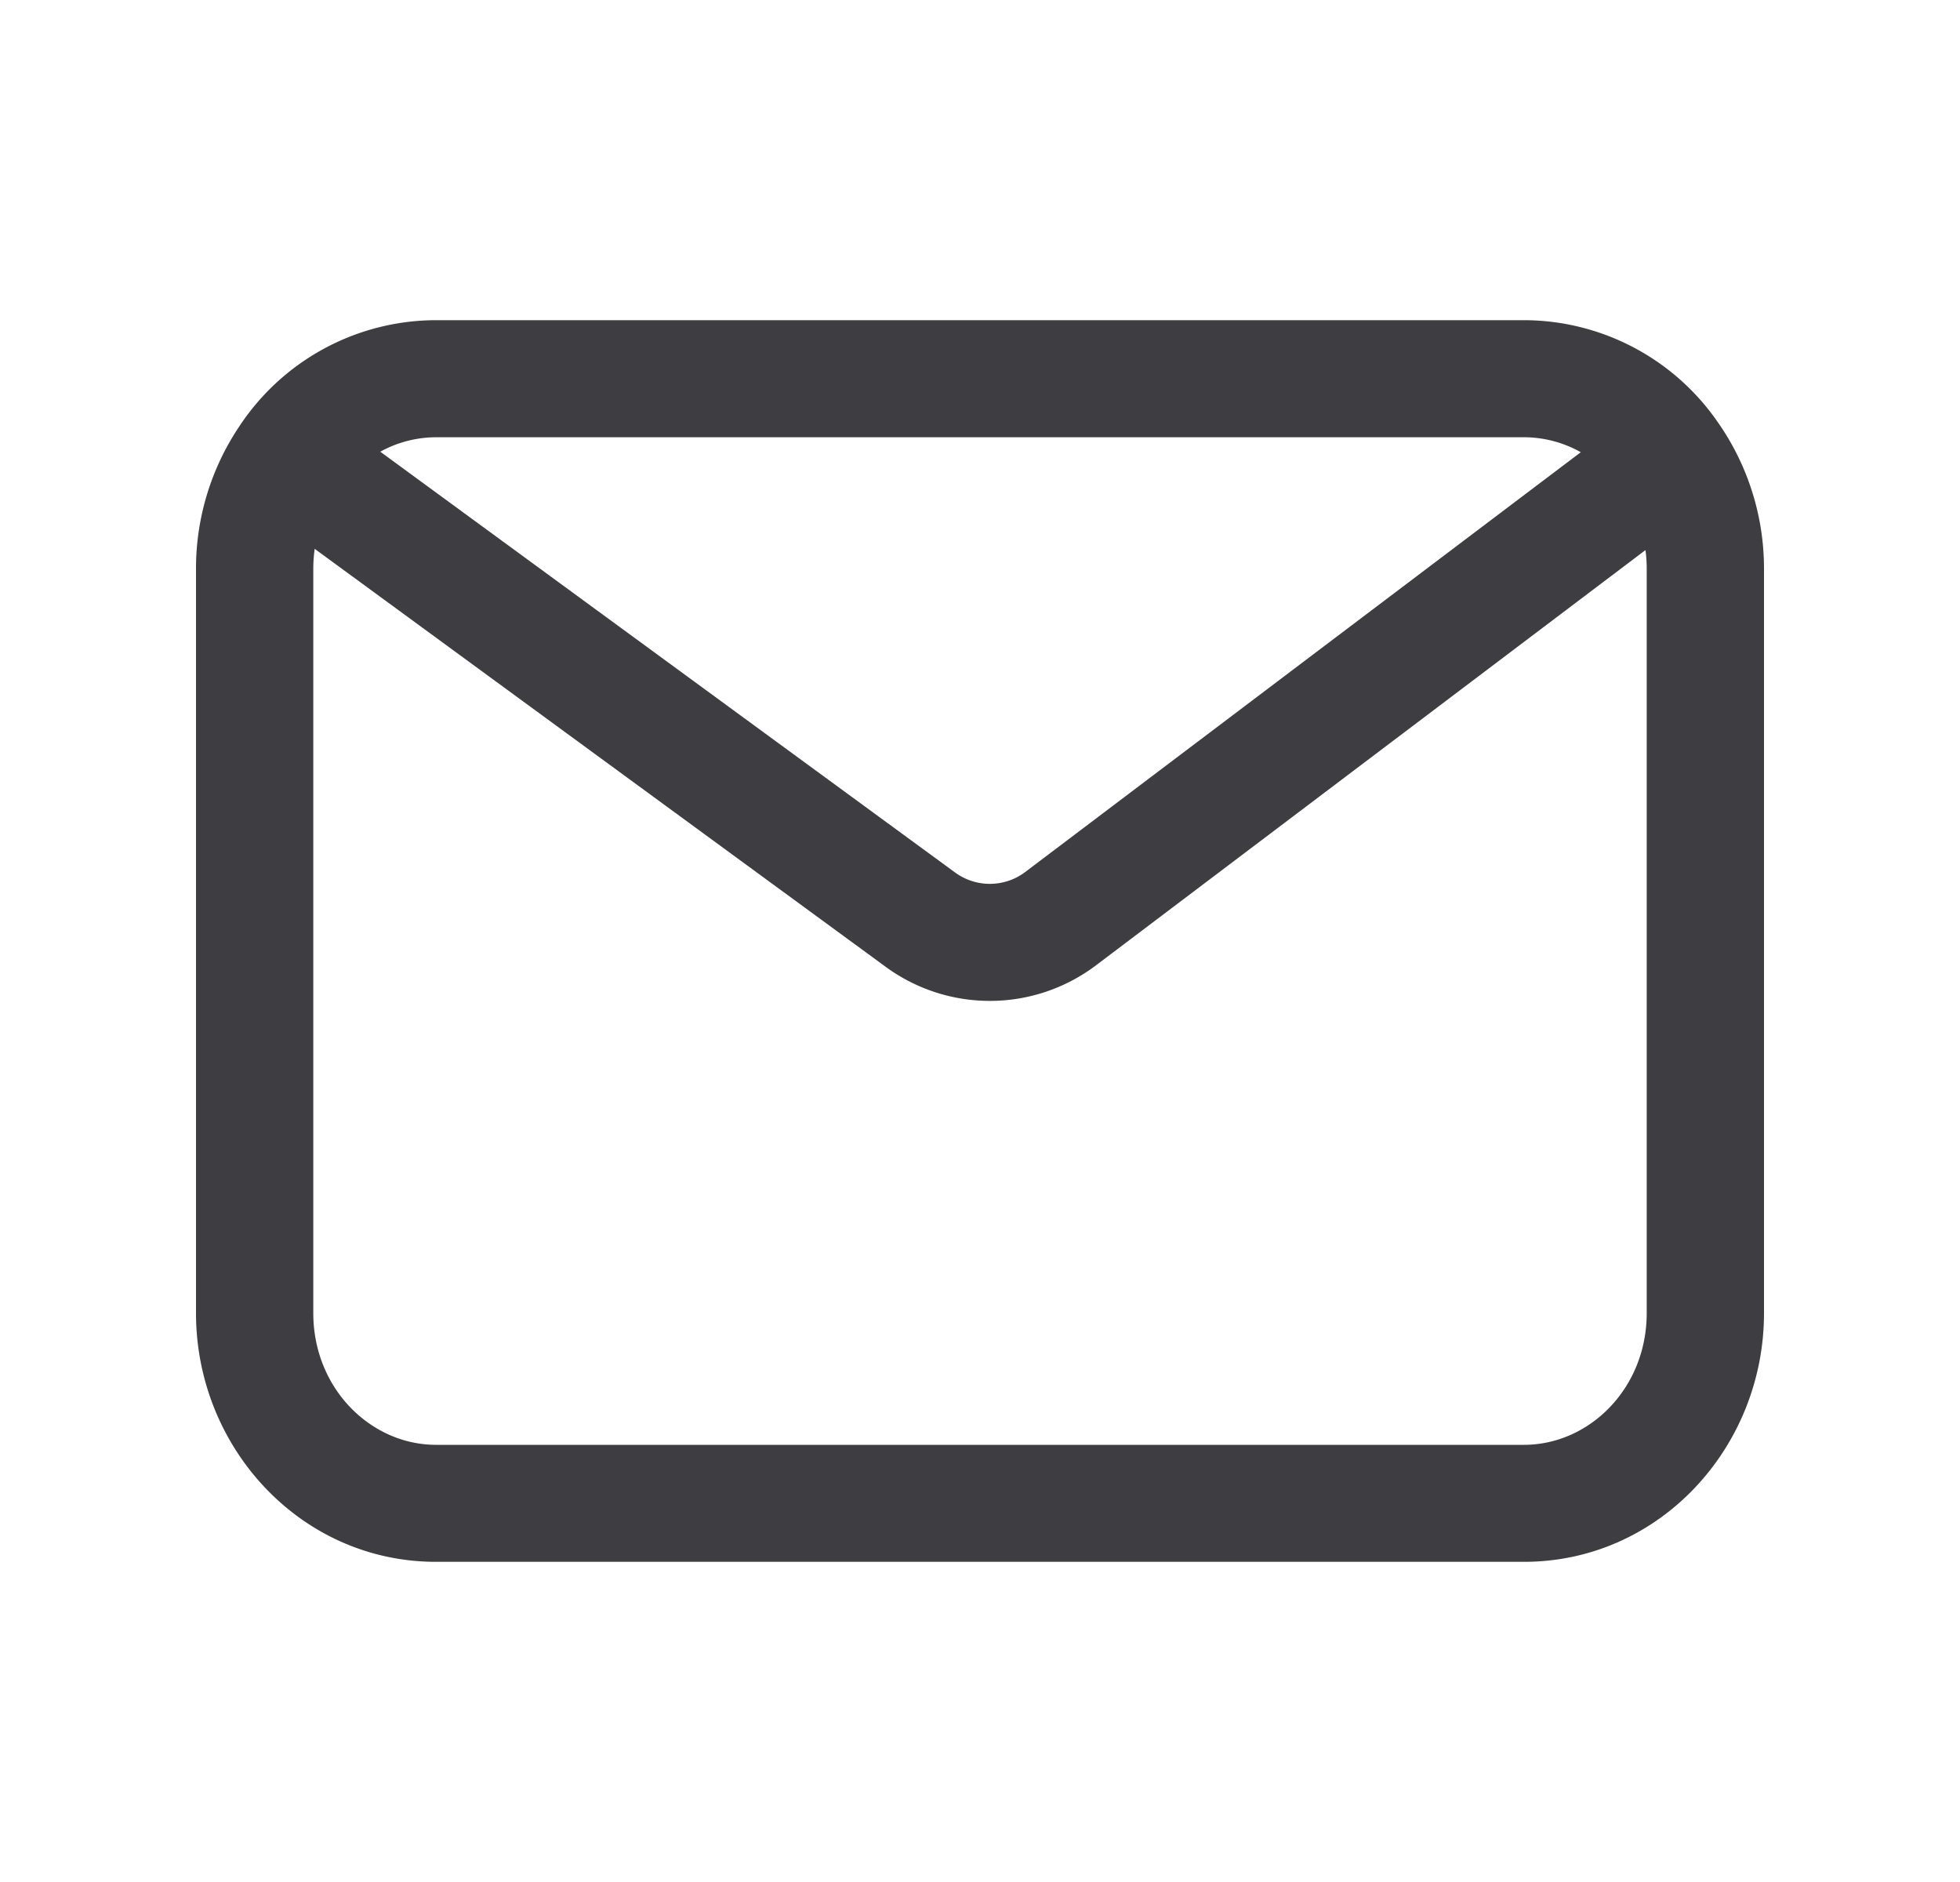
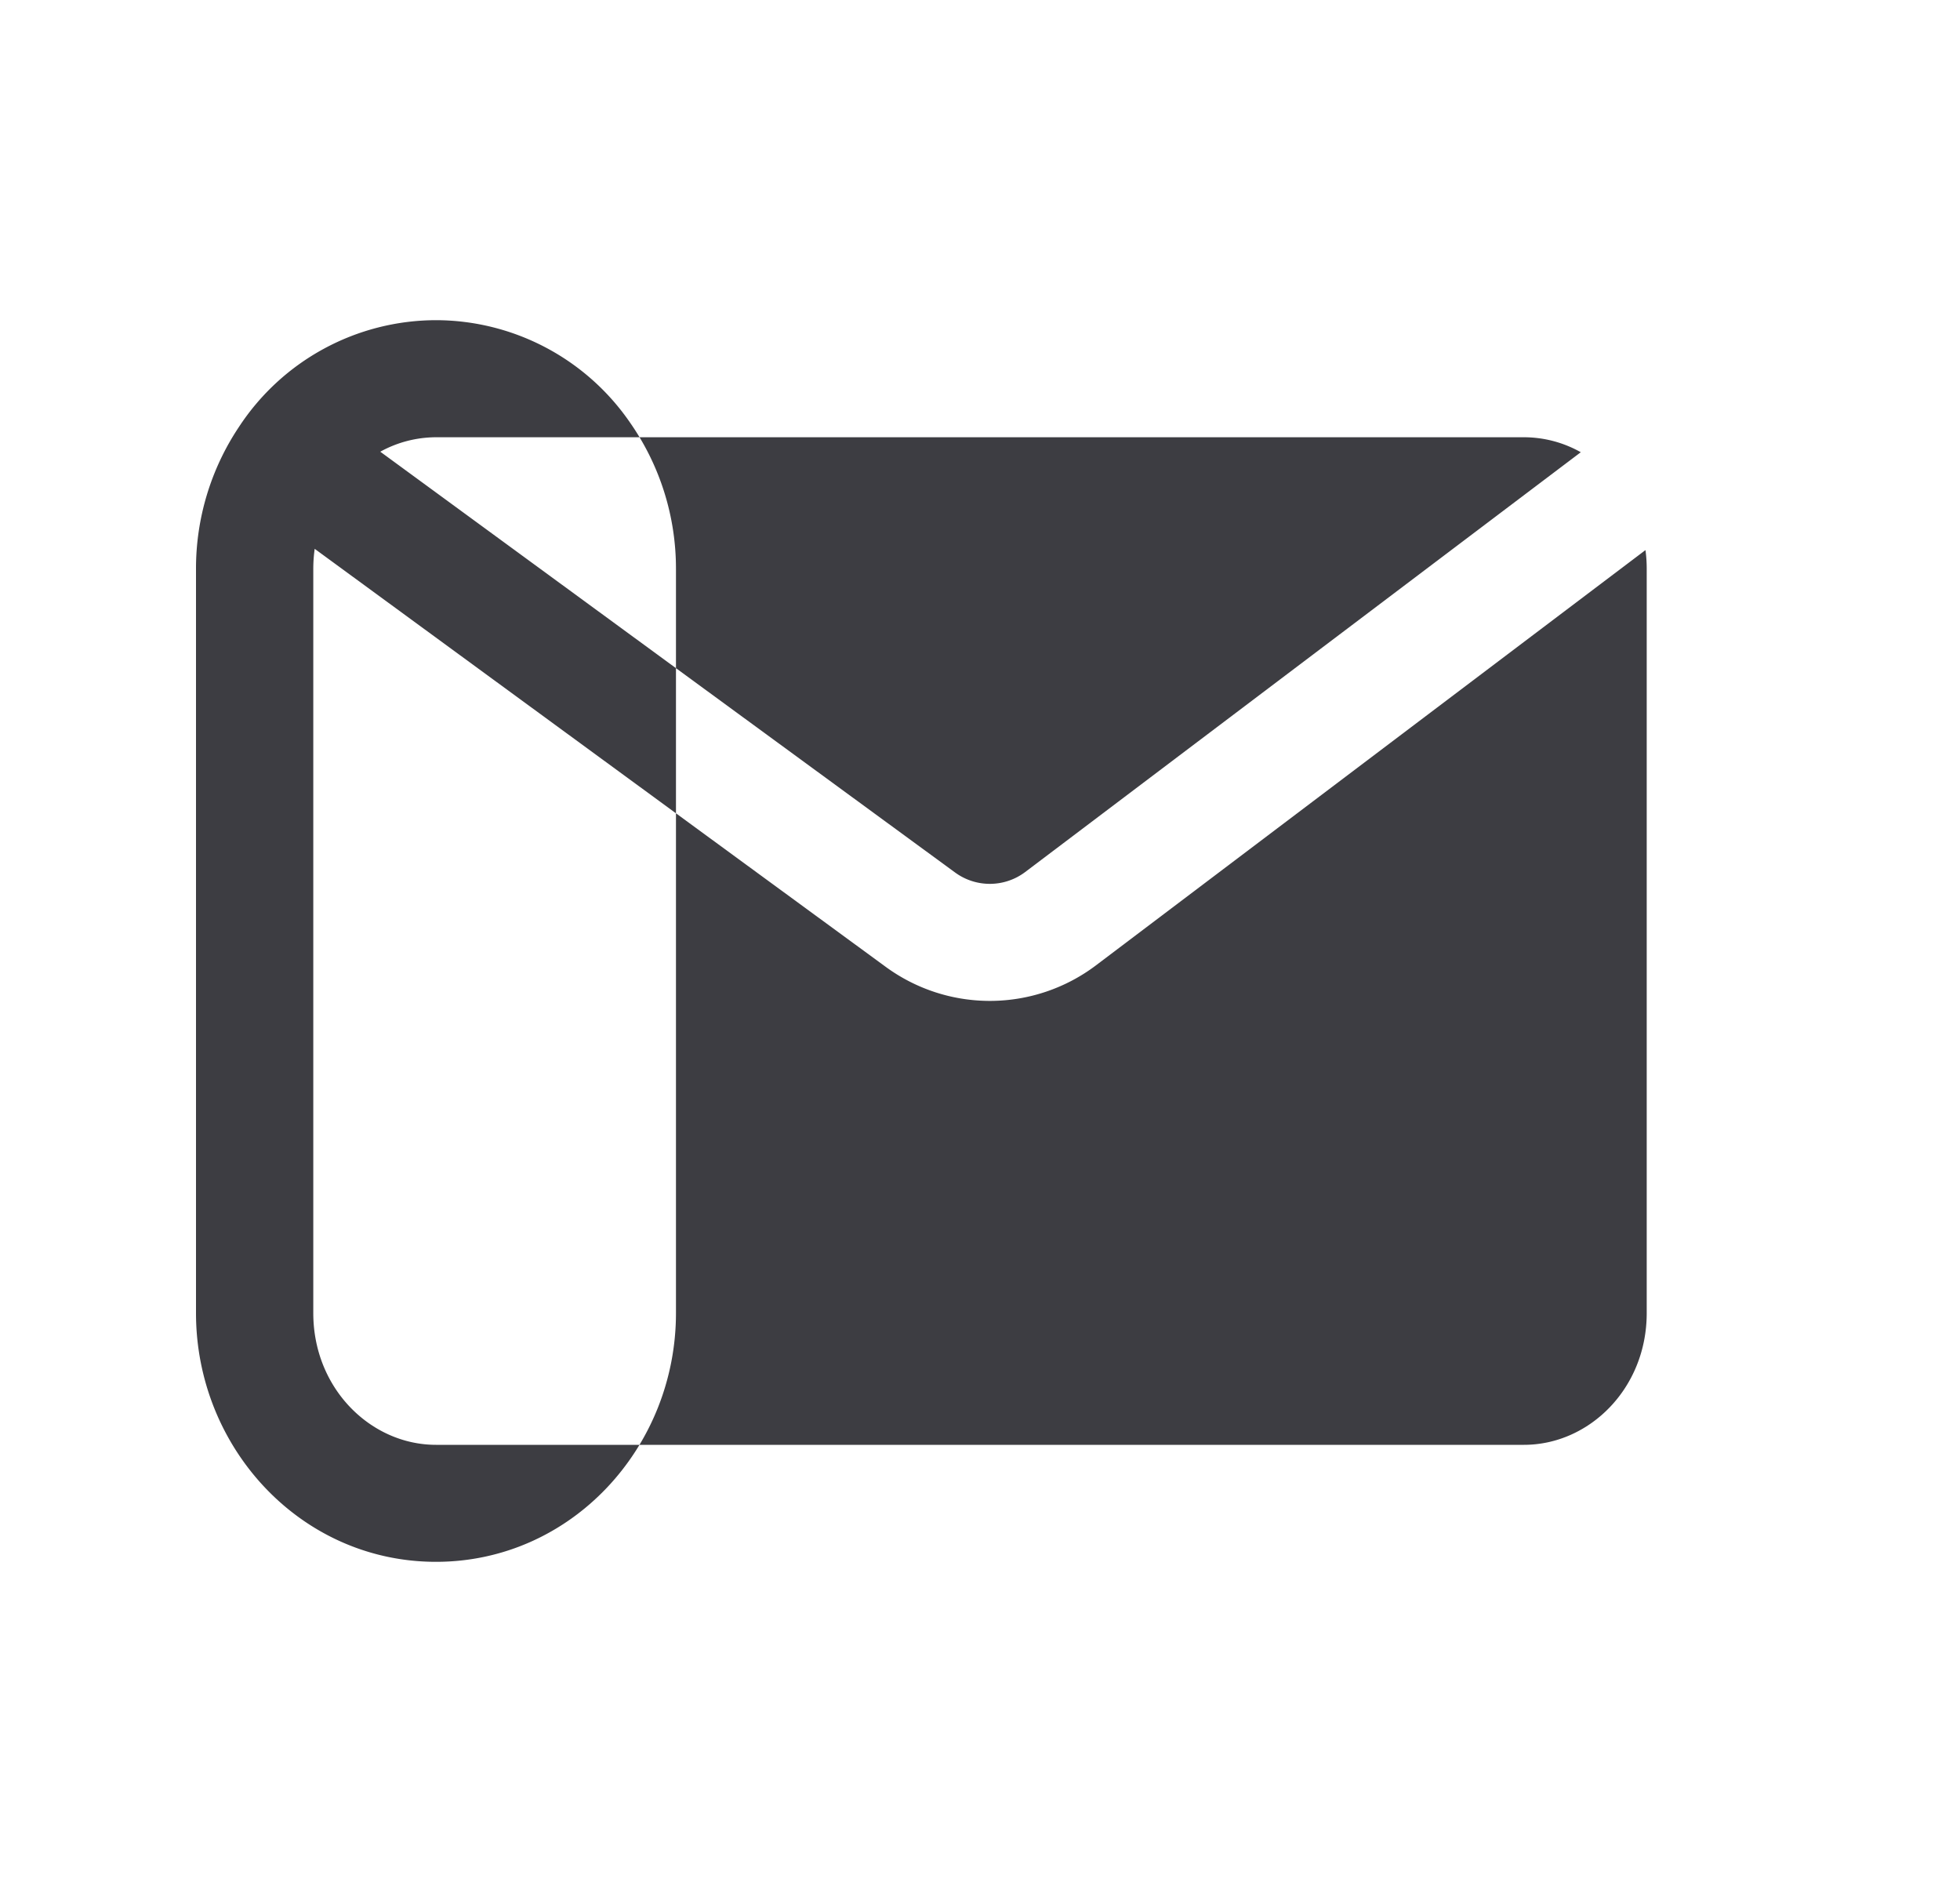
<svg xmlns="http://www.w3.org/2000/svg" fill="none" viewBox="0 0 25 24">
-   <path fill-rule="evenodd" clip-rule="evenodd" d="M4.014 6.999a1.84 1.84 0 0 0-.018.256v9.49c0 .963.735 1.68 1.565 1.68h13.878c.83 0 1.565-.717 1.565-1.68v-9.49c0-.082-.005-.162-.016-.24L13.98 12.31a2.248 2.248 0 0 1-2.682.02L4.014 6.999Zm-.966-1.555a3.249 3.249 0 0 0-.548 1.81v9.491c0 1.716 1.336 3.172 3.061 3.172h13.878c1.725 0 3.061-1.456 3.061-3.172v-9.49a3.249 3.249 0 0 0-.59-1.872l-.002-.003a3.011 3.011 0 0 0-2.469-1.297H5.561a3.011 3.011 0 0 0-2.513 1.361Zm1.802.316 7.333 5.367a.75.75 0 0 0 .894-.007l7.086-5.353a1.478 1.478 0 0 0-.724-.191H5.561a1.48 1.48 0 0 0-.71.184Z" fill="#3D3D42" />
+   <path fill-rule="evenodd" clip-rule="evenodd" d="M4.014 6.999a1.84 1.84 0 0 0-.018.256v9.49c0 .963.735 1.68 1.565 1.68h13.878c.83 0 1.565-.717 1.565-1.68v-9.49c0-.082-.005-.162-.016-.24L13.98 12.31a2.248 2.248 0 0 1-2.682.02L4.014 6.999Zm-.966-1.555a3.249 3.249 0 0 0-.548 1.81v9.491c0 1.716 1.336 3.172 3.061 3.172c1.725 0 3.061-1.456 3.061-3.172v-9.49a3.249 3.249 0 0 0-.59-1.872l-.002-.003a3.011 3.011 0 0 0-2.469-1.297H5.561a3.011 3.011 0 0 0-2.513 1.361Zm1.802.316 7.333 5.367a.75.75 0 0 0 .894-.007l7.086-5.353a1.478 1.478 0 0 0-.724-.191H5.561a1.48 1.48 0 0 0-.71.184Z" fill="#3D3D42" />
</svg>